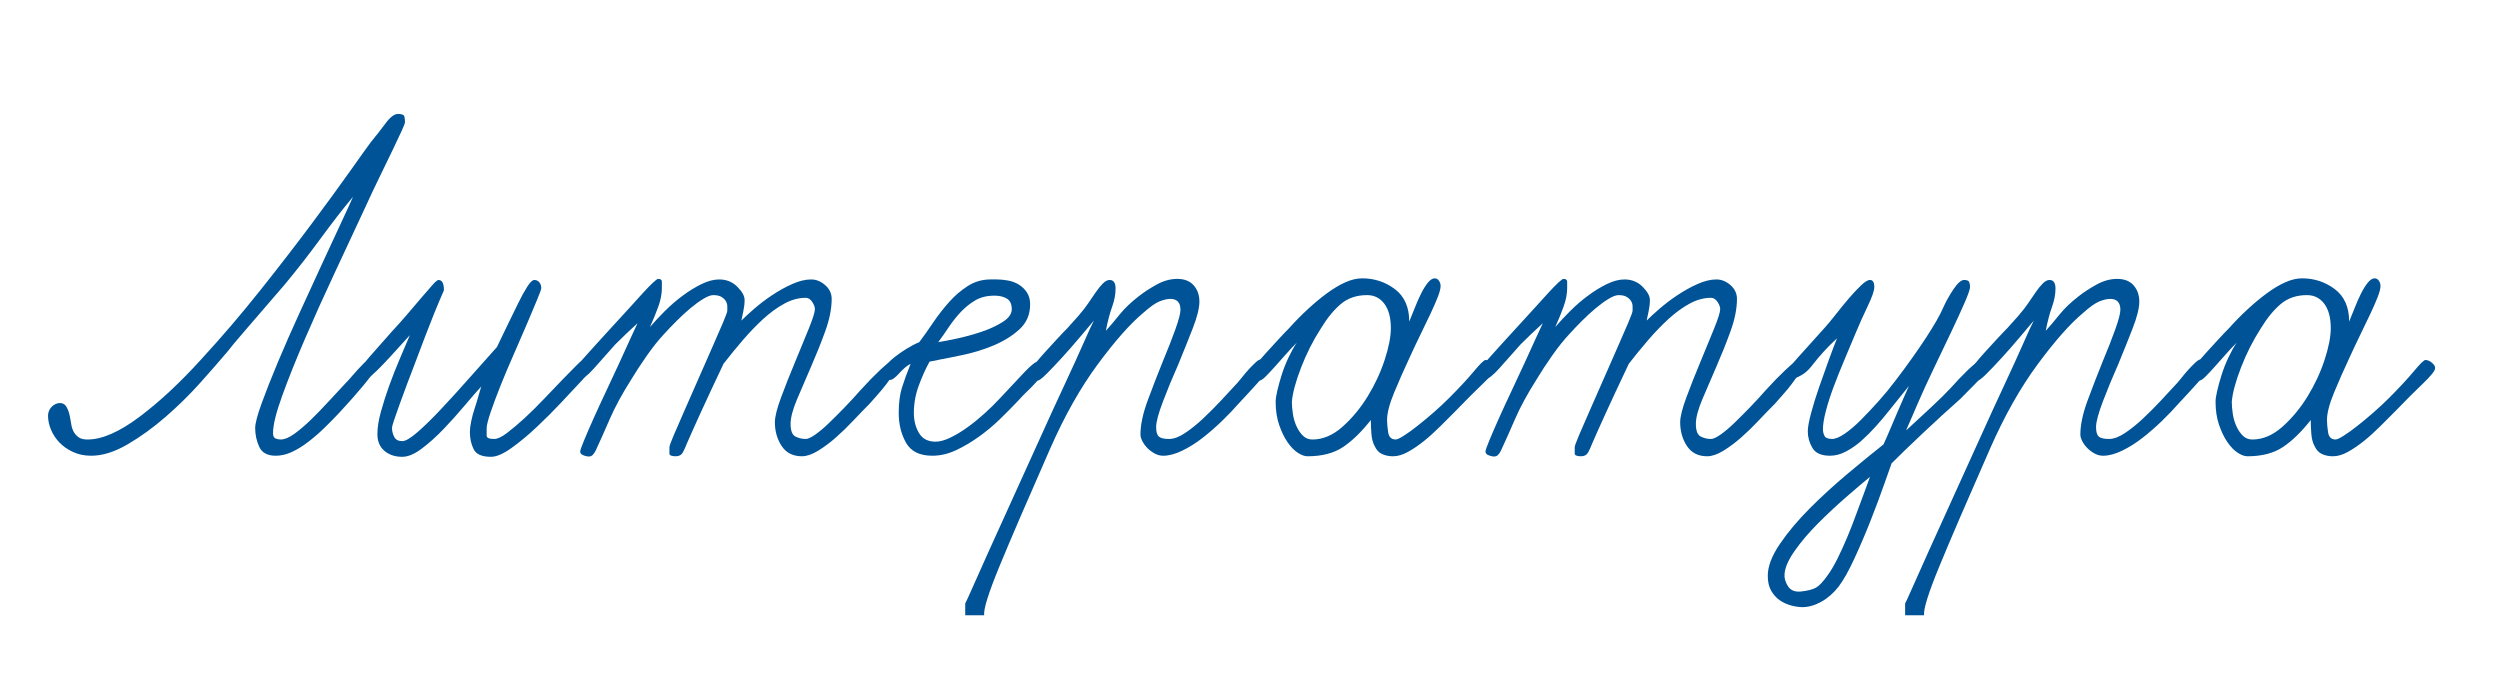
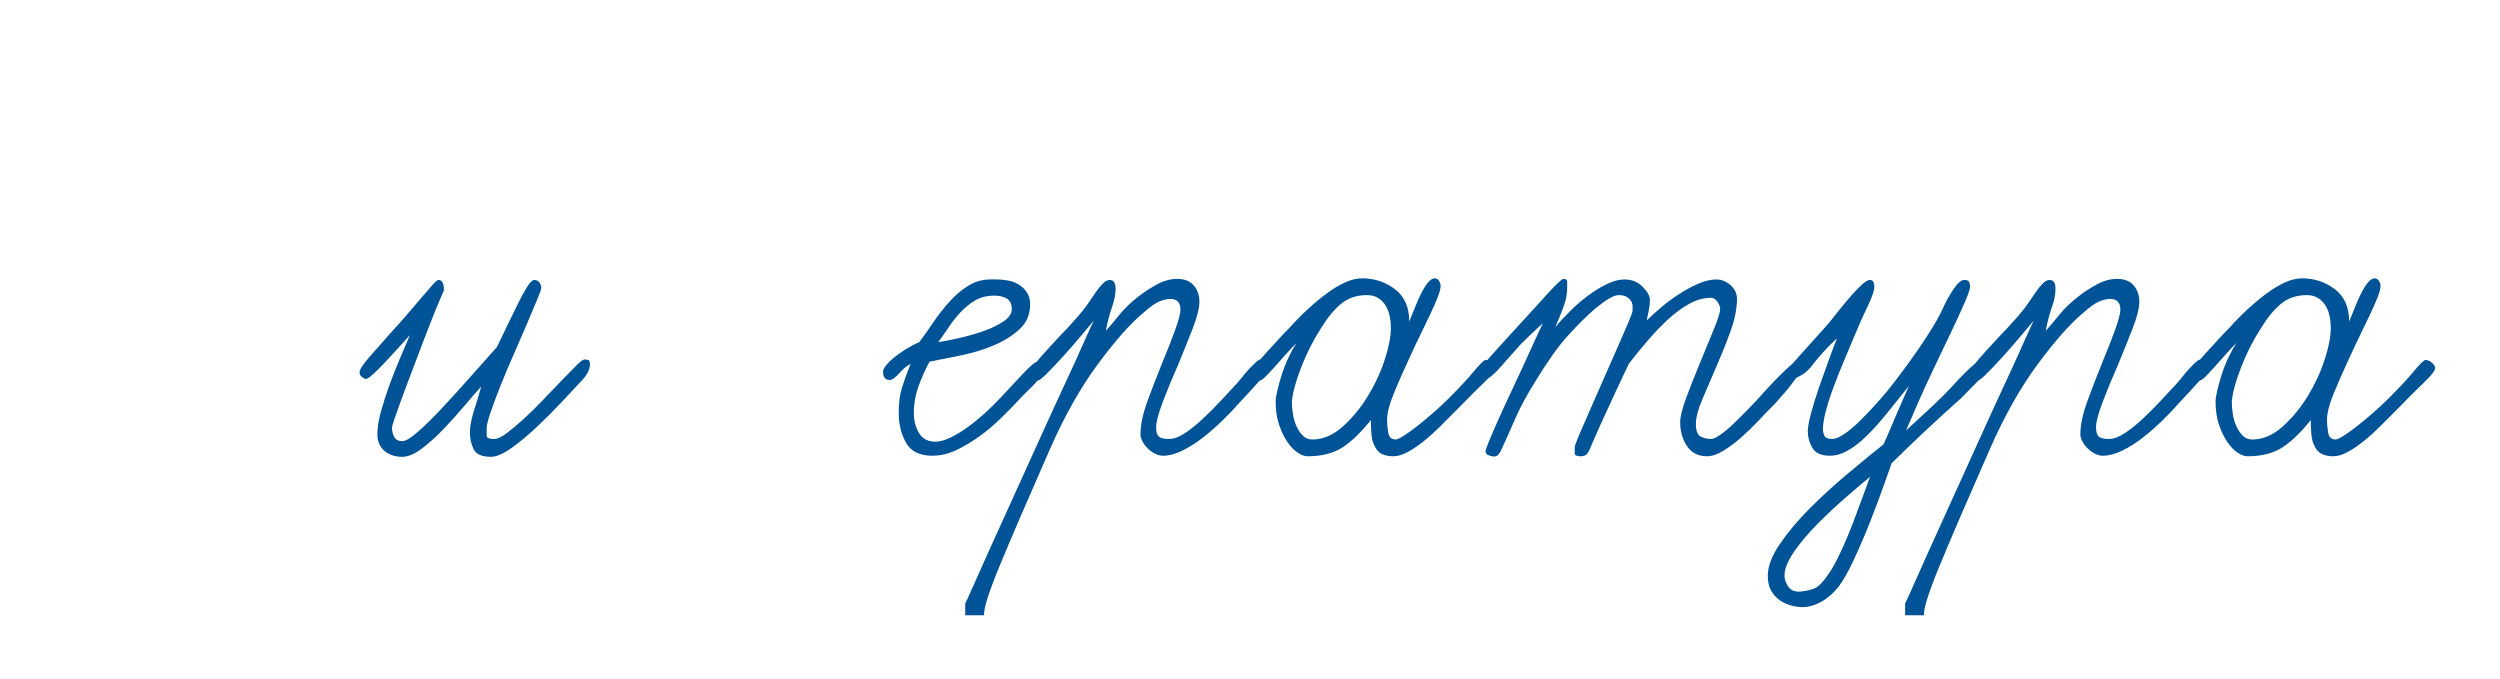
<svg xmlns="http://www.w3.org/2000/svg" id="Слой_1" x="0px" y="0px" width="626.359px" height="170.08px" viewBox="0 0 626.359 170.08" xml:space="preserve">
  <g>
-     <path fill="#005396" d="M100.653,32.747c-0.542,1.175-1.266,2.71-2.168,4.607c-0.903,1.897-1.987,4.133-3.251,6.707 c-1.267,2.574-2.575,5.352-3.93,8.333c-2.351,5.06-4.856,10.433-7.521,16.124c-2.665,5.691-5.127,11.157-7.384,16.395 c-2.26,5.24-4.156,9.982-5.691,14.227c-1.537,4.247-2.303,7.363-2.303,9.35c0,0.724,0.203,1.175,0.609,1.354 c0.406,0.183,0.834,0.271,1.287,0.271c0.993,0,2.145-0.475,3.455-1.423c1.309-0.948,2.687-2.121,4.133-3.522 c1.443-1.399,2.913-2.914,4.403-4.539c1.49-1.626,2.913-3.161,4.269-4.607c0.45-0.45,0.948-0.993,1.49-1.626 c0.542-0.631,1.061-1.219,1.558-1.762c0.496-0.541,0.949-1.016,1.355-1.422s0.745-0.61,1.017-0.61c0.45,0,0.857,0.227,1.219,0.678 c0.36,0.453,0.542,0.903,0.542,1.354c0,0.453-0.859,1.717-2.574,3.795c-1.717,2.078-3.749,4.382-6.098,6.909 c-1.266,1.355-2.553,2.666-3.861,3.93c-1.311,1.267-2.642,2.418-3.997,3.455c-1.354,1.04-2.71,1.876-4.064,2.507 c-1.355,0.633-2.71,0.948-4.065,0.948c-2.079,0-3.455-0.745-4.133-2.235c-0.677-1.49-1.016-3.049-1.016-4.675 c0-1.173,0.542-3.252,1.626-6.232c1.084-2.981,2.438-6.413,4.064-10.298c1.626-3.883,3.432-7.994,5.42-12.33 c1.986-4.336,3.883-8.468,5.691-12.398c1.806-3.929,3.408-7.384,4.81-10.365c1.399-2.981,2.371-5.103,2.913-6.368 c-2.621,3.163-5.352,6.686-8.197,10.568c-2.846,3.885-5.806,7.679-8.875,11.382c-4.518,5.24-7.905,9.169-10.162,11.788 c-2.259,2.622-3.614,4.247-4.064,4.877c-1.897,2.26-4.201,4.901-6.911,7.927c-2.71,3.027-5.623,5.895-8.739,8.604 c-3.116,2.71-6.3,5.014-9.552,6.911c-3.252,1.896-6.279,2.845-9.078,2.845c-1.717,0-3.252-0.315-4.607-0.948 c-1.355-0.631-2.483-1.423-3.387-2.371c-0.902-0.948-1.603-2.009-2.1-3.185c-0.496-1.173-0.746-2.348-0.746-3.522 c0-0.722,0.227-1.376,0.678-1.965c0.453-0.586,1.04-0.97,1.761-1.151c0.995-0.181,1.717,0.114,2.168,0.881 c0.453,0.769,0.769,1.74,0.949,2.913c0.091,0.633,0.203,1.266,0.338,1.896c0.136,0.633,0.362,1.198,0.678,1.693 c0.317,0.498,0.724,0.904,1.219,1.22c0.498,0.317,1.196,0.475,2.1,0.475c3.612,0,7.927-1.874,12.94-5.623 c5.013-3.747,10.183-8.558,15.514-14.431c5.149-5.6,10.095-11.381,14.837-17.343s9.031-11.517,12.872-16.666 c3.838-5.148,7.067-9.573,9.688-13.278c2.619-3.703,4.336-6.097,5.149-7.181c1.264-1.535,2.483-3.093,3.658-4.675 c1.173-1.579,2.212-2.371,3.116-2.371c0.993,0,1.535,0.227,1.626,0.677c0.089,0.453,0.136,0.904,0.136,1.355 C101.467,30.85,101.195,31.574,100.653,32.747z" />
    <path fill="#005396" d="M145.502,95.617c-1.266,1.354-2.892,3.095-4.878,5.217c-1.988,2.123-4.064,4.2-6.232,6.232 s-4.269,3.772-6.301,5.217c-2.032,1.445-3.727,2.168-5.081,2.168c-2.259,0-3.705-0.631-4.336-1.897 c-0.633-1.264-0.948-2.71-0.948-4.336c0-0.722,0.112-1.626,0.339-2.71c0.224-1.084,0.519-2.168,0.88-3.252 c0.36-1.083,0.678-2.121,0.949-3.116c0.271-0.992,0.495-1.762,0.677-2.303c-1.084,1.175-2.462,2.756-4.132,4.742 c-1.673,1.987-3.411,3.929-5.217,5.826c-1.809,1.896-3.638,3.546-5.487,4.945c-1.853,1.401-3.502,2.101-4.946,2.101 c-1.808,0-3.298-0.496-4.471-1.49c-1.176-0.993-1.762-2.393-1.762-4.201c0-1.626,0.292-3.499,0.881-5.623 c0.586-2.121,1.287-4.312,2.1-6.571c0.813-2.257,1.694-4.492,2.643-6.707c0.948-2.213,1.782-4.177,2.507-5.894 c-1.084,1.175-2.215,2.417-3.388,3.726c-1.175,1.311-2.282,2.507-3.319,3.591c-1.04,1.084-1.943,1.965-2.71,2.642 c-0.769,0.678-1.287,1.017-1.559,1.017c-0.271,0-0.609-0.157-1.016-0.474c-0.407-0.316-0.61-0.699-0.61-1.152 c0-0.722,0.837-2.032,2.507-3.93c1.671-1.896,3.544-4.018,5.623-6.368c1.355-1.444,2.663-2.913,3.93-4.404 c1.264-1.49,2.438-2.867,3.522-4.132c1.084-1.264,1.986-2.304,2.71-3.117c0.722-0.813,1.22-1.219,1.49-1.219 c0.902,0,1.355,0.859,1.355,2.574c-0.904,2.079-1.693,3.953-2.371,5.623c-0.678,1.673-1.423,3.569-2.236,5.691 c-0.813,2.123-1.626,4.268-2.438,6.436c-0.724,1.897-1.446,3.795-2.168,5.691c-0.724,1.896-1.354,3.613-1.896,5.148 c-0.542,1.537-0.995,2.824-1.355,3.862c-0.362,1.039-0.542,1.74-0.542,2.1c0,0.725,0.18,1.446,0.542,2.168 c0.36,0.725,1.037,1.084,2.032,1.084c0.813,0,2.077-0.745,3.794-2.235c1.715-1.49,3.658-3.388,5.826-5.691 c2.168-2.303,4.472-4.831,6.91-7.588c2.439-2.754,4.832-5.44,7.182-8.062c0.813-1.715,1.693-3.544,2.643-5.487 c0.948-1.941,1.829-3.748,2.642-5.42c0.813-1.67,1.58-3.07,2.304-4.201c0.722-1.128,1.309-1.693,1.762-1.693 c0.542,0,0.97,0.203,1.287,0.609c0.315,0.407,0.474,0.881,0.474,1.423c0,0.271-0.338,1.22-1.016,2.846 c-0.678,1.625-1.514,3.614-2.507,5.961c-0.995,2.35-2.101,4.901-3.319,7.656c-1.22,2.756-2.327,5.375-3.32,7.857 c-0.995,2.486-1.829,4.722-2.506,6.708c-0.678,1.987-1.017,3.343-1.017,4.064c0,0.725,0,1.355,0,1.897s0.631,0.813,1.896,0.813 c0.813,0,1.874-0.495,3.185-1.49c1.309-0.993,2.754-2.213,4.336-3.658c1.579-1.444,3.205-3.049,4.878-4.811 c1.67-1.762,3.205-3.363,4.606-4.811c1.399-1.443,2.596-2.662,3.591-3.658c0.993-0.992,1.67-1.49,2.032-1.49 c0.36,0,0.678,0.047,0.948,0.136c0.271,0.091,0.407,0.453,0.407,1.084C147.805,92.636,147.037,94.082,145.502,95.617z" />
-     <path fill="#005396" d="M223.884,93.652c-0.497,0.769-1.084,1.604-1.762,2.507c-0.677,0.904-1.422,1.809-2.235,2.71 c-0.813,0.903-1.49,1.672-2.032,2.304c-1.267,1.266-2.621,2.665-4.065,4.2c-1.445,1.537-2.913,2.959-4.403,4.268 c-1.49,1.311-2.98,2.418-4.472,3.32c-1.49,0.903-2.824,1.354-3.997,1.354c-2.259,0-3.952-0.857-5.081-2.574 c-1.13-1.715-1.693-3.703-1.693-5.962c0-1.355,0.519-3.432,1.559-6.233c1.037-2.799,2.188-5.711,3.455-8.738 c1.264-3.025,2.415-5.827,3.455-8.401c1.037-2.574,1.558-4.222,1.558-4.946c0-0.542-0.227-1.151-0.677-1.829 c-0.453-0.677-0.995-1.016-1.626-1.016c-1.809,0-3.614,0.498-5.42,1.491c-1.809,0.995-3.569,2.282-5.284,3.861 c-1.718,1.582-3.411,3.343-5.081,5.284c-1.673,1.944-3.275,3.908-4.811,5.894c-2.438,5.148-4.359,9.261-5.759,12.33 c-1.401,3.072-2.553,5.646-3.455,7.724c-0.271,0.724-0.588,1.423-0.948,2.1c-0.362,0.678-0.948,1.017-1.762,1.017 c-1.084,0-1.626-0.225-1.626-0.678c0-0.542,0-1.084,0-1.626c0-0.271,0.36-1.264,1.084-2.98c0.723-1.715,1.626-3.794,2.71-6.233 c1.084-2.438,2.236-5.057,3.455-7.858c1.22-2.799,2.371-5.42,3.455-7.858c1.084-2.439,1.986-4.516,2.71-6.233 c0.723-1.715,1.084-2.71,1.084-2.981s0-0.631,0-1.084c0-0.451-0.114-0.881-0.339-1.287c-0.227-0.407-0.588-0.767-1.084-1.084 c-0.497-0.315-1.198-0.474-2.1-0.474c-0.633,0-1.47,0.317-2.507,0.948c-1.039,0.633-2.123,1.423-3.252,2.371 c-1.131,0.949-2.259,1.988-3.388,3.117c-1.13,1.13-2.146,2.191-3.048,3.184c-1.446,1.537-2.913,3.367-4.404,5.488 c-1.49,2.123-2.777,4.088-3.861,5.894c-2.35,3.705-4.179,7.069-5.487,10.095c-1.311,3.027-2.327,5.308-3.049,6.843 c-0.271,0.724-0.609,1.354-1.017,1.896c-0.406,0.542-0.972,0.722-1.693,0.542c-0.453-0.089-0.836-0.225-1.151-0.406 c-0.318-0.181-0.475-0.451-0.475-0.813c0-0.271,0.315-1.173,0.948-2.71c0.631-1.534,1.423-3.364,2.371-5.487 c0.949-2.121,2.01-4.425,3.185-6.91c1.173-2.483,2.28-4.854,3.319-7.114c1.037-2.256,1.965-4.289,2.777-6.097 c0.813-1.806,1.399-3.07,1.762-3.794c-0.903,0.813-1.829,1.673-2.777,2.575c-0.948,0.904-1.876,1.808-2.777,2.71 c-2.079,2.35-3.886,4.382-5.42,6.097c-1.537,1.717-2.666,2.574-3.388,2.574c-0.451,0-0.767-0.271-0.948-0.813 c-0.181-0.541-0.271-1.037-0.271-1.49c0-0.271,0.295-0.766,0.881-1.49c0.587-0.722,1.355-1.603,2.304-2.643 c0.948-1.037,2.009-2.212,3.184-3.522c1.173-1.308,2.393-2.642,3.659-3.997c1.264-1.355,2.483-2.687,3.658-3.997 c1.173-1.308,2.257-2.506,3.252-3.59c0.992-1.084,1.829-1.941,2.507-2.575c0.677-0.631,1.104-0.948,1.287-0.948 c0.631,0,0.948,0.227,0.948,0.677c0,0.453,0,0.995,0,1.626c0,1.446-0.294,2.981-0.881,4.607c-0.589,1.626-1.287,3.343-2.101,5.149 c1.084-1.264,2.325-2.596,3.727-3.997c1.399-1.399,2.89-2.687,4.472-3.862c1.579-1.173,3.16-2.145,4.742-2.913 c1.579-0.767,3.049-1.152,4.403-1.152c1.806,0,3.319,0.61,4.539,1.829c1.22,1.22,1.829,2.327,1.829,3.32 c0,0.904-0.114,1.876-0.339,2.913c-0.227,1.04-0.385,1.785-0.474,2.236c0.813-0.813,1.896-1.806,3.252-2.981 c1.354-1.173,2.845-2.303,4.471-3.387s3.297-2.009,5.014-2.778c1.715-0.767,3.296-1.152,4.742-1.152 c1.264,0,2.439,0.474,3.523,1.423c1.084,0.948,1.625,2.1,1.625,3.455c0,2.439-0.541,5.149-1.625,8.13s-2.26,5.917-3.523,8.807 c-1.266,2.893-2.438,5.623-3.522,8.197s-1.626,4.63-1.626,6.165c0,1.717,0.406,2.777,1.219,3.185 c0.813,0.406,1.671,0.609,2.575,0.609c0.542,0,1.331-0.359,2.371-1.084c1.037-0.722,2.168-1.67,3.387-2.846 c1.22-1.173,2.528-2.483,3.93-3.929c1.399-1.444,2.731-2.89,3.997-4.336c1.806-1.985,3.432-3.659,4.878-5.014 c1.444-1.354,2.304-2.032,2.574-2.032c0.542,0,0.948,0.023,1.22,0.068c0.271,0.046,0.406,0.474,0.406,1.287 C224.629,92.365,224.379,92.886,223.884,93.652z" />
    <path fill="#005396" d="M261.347,93.652c-0.453,0.589-1.016,1.267-1.693,2.032c-0.678,0.769-1.423,1.537-2.235,2.304 c-0.813,0.769-1.537,1.514-2.168,2.235c-1.446,1.537-3.005,3.116-4.675,4.742c-1.673,1.626-3.455,3.117-5.353,4.472 c-1.896,1.355-3.816,2.485-5.758,3.388c-1.944,0.903-3.908,1.354-5.895,1.354c-3.163,0-5.352-1.084-6.571-3.252 s-1.829-4.651-1.829-7.452c0-2.527,0.271-4.65,0.813-6.368c0.542-1.715,1.264-3.702,2.168-5.962 c-0.542,0.271-1.063,0.633-1.558,1.084c-0.498,0.453-0.949,0.904-1.355,1.355c-0.406,0.453-0.813,0.836-1.22,1.151 c-0.406,0.317-0.791,0.474-1.151,0.474c-1.084,0-1.626-0.721-1.626-2.168c0-0.359,0.271-0.88,0.813-1.558 c0.542-0.677,1.24-1.354,2.1-2.032c0.857-0.678,1.829-1.355,2.913-2.033c1.084-0.677,2.168-1.24,3.252-1.693 c1.084-1.443,2.235-3.069,3.455-4.877c1.22-1.806,2.552-3.523,3.997-5.149c1.444-1.626,3.025-2.981,4.742-4.065 c1.715-1.084,3.612-1.626,5.691-1.626h1.49c0.902,0,1.851,0.091,2.846,0.271c0.992,0.182,1.896,0.521,2.71,1.016 c0.813,0.498,1.49,1.152,2.032,1.965s0.813,1.808,0.813,2.981c0,2.53-0.881,4.607-2.642,6.233c-1.762,1.626-3.93,2.981-6.504,4.065 s-5.331,1.92-8.266,2.507c-2.937,0.588-5.534,1.107-7.791,1.558c-0.995,1.808-1.896,3.817-2.71,6.03 c-0.813,2.214-1.219,4.494-1.219,6.842c0,1.897,0.428,3.569,1.287,5.014c0.857,1.446,2.235,2.168,4.133,2.168 c1.083,0,2.324-0.339,3.726-1.017c1.399-0.678,2.822-1.535,4.269-2.574c1.443-1.037,2.866-2.189,4.268-3.455 c1.399-1.264,2.687-2.528,3.861-3.794c2.349-2.527,4.381-4.695,6.098-6.504c1.715-1.806,2.846-2.71,3.388-2.71 c0.451,0,0.901,0.067,1.354,0.204c0.451,0.135,0.678,0.564,0.678,1.287C262.025,92.548,261.799,93.065,261.347,93.652z M252.269,74.818c-0.813-0.495-1.853-0.745-3.116-0.745c-1.896,0-3.522,0.407-4.878,1.22c-1.354,0.813-2.574,1.808-3.658,2.98 c-1.084,1.175-2.079,2.439-2.981,3.794c-0.903,1.355-1.761,2.575-2.574,3.658c1.173-0.18,2.799-0.495,4.878-0.948 c2.077-0.451,4.109-1.016,6.098-1.694c1.985-0.677,3.726-1.49,5.217-2.438c1.49-0.949,2.235-2.009,2.235-3.185 C253.489,76.197,253.083,75.316,252.269,74.818z" />
    <path fill="#005396" d="M315.07,95.956c-1.582,1.762-3.14,3.455-4.675,5.081c-1.175,1.354-2.554,2.801-4.133,4.336 c-1.581,1.537-3.207,2.959-4.878,4.268c-1.672,1.311-3.387,2.395-5.148,3.252c-1.762,0.859-3.366,1.287-4.811,1.287 c-0.724,0-1.422-0.18-2.1-0.542c-0.678-0.359-1.287-0.813-1.829-1.354s-0.972-1.129-1.287-1.762 c-0.318-0.631-0.475-1.173-0.475-1.626c0-2.438,0.609-5.306,1.829-8.604c1.22-3.297,2.507-6.616,3.861-9.959 c1.173-2.799,2.189-5.397,3.049-7.791c0.857-2.393,1.287-4.042,1.287-4.946c0-1.806-0.859-2.71-2.574-2.71 c-0.724,0-1.604,0.203-2.642,0.61c-1.04,0.406-2.418,1.378-4.133,2.913c-3.252,2.71-7.046,7.001-11.382,12.872 c-4.336,5.873-8.312,12.919-11.924,21.138c-5.69,12.916-9.912,22.716-12.669,29.402c-2.754,6.684-4.041,10.793-3.861,12.33h-4.742 v-2.981c0.091-0.091,0.656-1.311,1.693-3.658c1.04-2.35,2.463-5.534,4.269-9.553c1.808-4.02,3.794-8.4,5.962-13.143 s4.382-9.62,6.639-14.634c2.257-5.013,4.357-9.597,6.301-13.752c1.941-4.154,3.567-7.724,4.878-10.705 c1.309-2.98,2.145-4.787,2.507-5.419c-0.995,1.175-2.215,2.621-3.658,4.336c-1.446,1.716-2.893,3.367-4.336,4.945 c-1.446,1.582-2.733,2.938-3.862,4.065c-1.13,1.13-1.875,1.694-2.235,1.694c-1.084,0-1.626-0.902-1.626-2.711 c0-0.18,0.339-0.698,1.017-1.558c0.677-0.857,1.49-1.806,2.438-2.846c0.948-1.037,1.941-2.121,2.981-3.252 c1.037-1.128,1.918-2.053,2.642-2.777c1.535-1.715,2.507-2.799,2.913-3.252c0.406-0.451,0.587-0.631,0.542-0.542 c-0.047,0.091-0.182,0.25-0.406,0.474c-0.227,0.227-0.203,0.159,0.067-0.203c0.723-0.813,1.423-1.715,2.101-2.71 c0.678-0.993,1.309-1.918,1.896-2.778c0.587-0.857,1.173-1.579,1.762-2.168c0.587-0.586,1.151-0.88,1.693-0.88 c0.993,0,1.491,0.724,1.491,2.168c0,1.446-0.295,2.981-0.881,4.606c-0.589,1.626-1.107,3.614-1.559,5.962 c0.993-1.084,2.121-2.416,3.388-3.997c1.264-1.579,2.89-3.138,4.878-4.674c1.264-0.993,2.754-1.965,4.471-2.914 c1.715-0.948,3.433-1.422,5.149-1.422c1.806,0,3.184,0.542,4.133,1.626c0.948,1.084,1.422,2.439,1.422,4.065 c0,1.625-0.564,3.885-1.693,6.774c-1.131,2.892-2.326,5.874-3.591,8.943c-1.445,3.252-2.732,6.368-3.861,9.35 c-1.131,2.98-1.693,5.104-1.693,6.368c0,1.175,0.224,1.964,0.677,2.371c0.451,0.406,1.309,0.609,2.575,0.609 c1.173,0,2.506-0.495,3.997-1.49c1.49-0.993,2.98-2.189,4.471-3.591c1.491-1.399,2.935-2.846,4.336-4.336 c1.399-1.49,2.552-2.731,3.455-3.726c0.631-0.631,1.265-1.355,1.897-2.168c0.631-0.813,1.264-1.559,1.896-2.236 c0.631-0.678,1.196-1.24,1.694-1.693c0.495-0.451,0.88-0.678,1.151-0.678c0.451,0,0.901,0.203,1.354,0.609 c0.451,0.407,0.631,0.928,0.542,1.559C317.53,92.954,316.649,94.194,315.07,95.956z" />
    <path fill="#005396" d="M371.636,96.023c-1.987,1.897-4.291,4.2-6.91,6.91c-1.266,1.267-2.574,2.574-3.929,3.93 c-1.355,1.354-2.71,2.574-4.065,3.658c-1.354,1.084-2.688,1.988-3.997,2.71c-1.311,0.724-2.553,1.084-3.726,1.084 c-0.995,0-1.897-0.18-2.71-0.542c-0.813-0.36-1.446-1.037-1.897-2.032c-0.453-0.813-0.724-1.874-0.813-3.185 c-0.092-1.309-0.136-2.415-0.136-3.319c-2.35,2.98-4.675,5.24-6.979,6.774c-2.303,1.537-5.263,2.304-8.874,2.304 c-0.725,0-1.537-0.292-2.439-0.881c-0.904-0.586-1.762-1.467-2.574-2.642c-0.813-1.173-1.514-2.619-2.101-4.336 c-0.588-1.715-0.881-3.659-0.881-5.826c0-0.632,0.136-1.535,0.407-2.71c0.271-1.174,0.631-2.484,1.084-3.93 c0.45-1.443,1.016-2.891,1.693-4.336c0.678-1.443,1.376-2.71,2.101-3.794c-0.995,0.995-1.965,2.032-2.914,3.116 c-0.948,1.084-1.852,2.101-2.709,3.049c-0.86,0.949-1.605,1.74-2.236,2.371c-0.633,0.633-1.13,0.949-1.49,0.949 c-1.084,0-1.626-0.902-1.626-2.711c0-0.18,0.339-0.698,1.017-1.558c0.677-0.857,1.49-1.806,2.438-2.846 c0.948-1.037,1.941-2.121,2.981-3.252c1.037-1.128,1.918-2.053,2.642-2.777c1.535-1.715,3.116-3.32,4.742-4.81 c1.626-1.491,3.205-2.799,4.742-3.93c1.535-1.128,3.049-2.032,4.539-2.71c1.491-0.677,2.914-1.016,4.269-1.016 c3.069,0,5.803,0.904,8.197,2.71c2.393,1.808,3.591,4.518,3.591,8.13c0.451-1.084,0.925-2.257,1.423-3.523 c0.495-1.264,1.016-2.439,1.558-3.523s1.105-1.986,1.694-2.71c0.586-0.722,1.151-1.084,1.693-1.084c0.451,0,0.813,0.204,1.084,0.61 c0.271,0.406,0.406,0.836,0.406,1.287c0,0.633-0.227,1.537-0.677,2.71c-0.453,1.175-1.063,2.574-1.829,4.2 c-0.769,1.626-1.626,3.411-2.575,5.352c-0.948,1.944-1.875,3.908-2.777,5.894c-1.354,2.893-2.621,5.76-3.794,8.604 c-1.175,2.846-1.762,5.128-1.762,6.843c0,0.813,0.089,1.829,0.271,3.049c0.18,1.219,0.813,1.829,1.896,1.829 c0.36,0,1.038-0.315,2.033-0.948c0.992-0.631,2.121-1.444,3.387-2.439c1.264-0.993,2.596-2.1,3.997-3.319 c1.399-1.22,2.687-2.416,3.862-3.591c2.618-2.619,4.719-4.878,6.3-6.775c1.58-1.896,2.552-2.845,2.913-2.845 c0.542,0,1.084,0.227,1.626,0.677c0.542,0.453,0.813,0.904,0.813,1.355C374.618,92.862,373.623,94.126,371.636,96.023z M346.842,76.106c-1.084-1.444-2.53-2.168-4.336-2.168c-2.621,0-4.811,0.745-6.572,2.235c-1.761,1.491-3.41,3.502-4.945,6.03 c-1.987,3.072-3.658,6.368-5.013,9.892c-1.355,3.522-2.124,6.367-2.304,8.536c0,0.994,0.089,2.056,0.271,3.184 c0.181,1.131,0.496,2.168,0.949,3.116c0.45,0.949,0.992,1.717,1.626,2.304c0.631,0.589,1.399,0.881,2.303,0.881 c2.619,0,5.126-1.061,7.521-3.185c2.392-2.121,4.492-4.651,6.3-7.588c1.807-2.934,3.229-5.982,4.269-9.146 c1.037-3.161,1.559-5.826,1.559-7.994C348.468,79.584,347.926,77.552,346.842,76.106z" />
    <path fill="#005396" d="M450.699,93.652c-0.497,0.769-1.084,1.604-1.762,2.507c-0.677,0.904-1.423,1.809-2.235,2.71 c-0.813,0.903-1.49,1.672-2.032,2.304c-1.267,1.266-2.621,2.665-4.065,4.2c-1.445,1.537-2.913,2.959-4.403,4.268 c-1.49,1.311-2.98,2.418-4.472,3.32c-1.49,0.903-2.824,1.354-3.997,1.354c-2.259,0-3.952-0.857-5.081-2.574 c-1.13-1.715-1.693-3.703-1.693-5.962c0-1.355,0.519-3.432,1.559-6.233c1.037-2.799,2.188-5.711,3.455-8.738 c1.264-3.025,2.415-5.827,3.455-8.401c1.037-2.574,1.558-4.222,1.558-4.946c0-0.542-0.227-1.151-0.677-1.829 c-0.453-0.677-0.995-1.016-1.626-1.016c-1.809,0-3.614,0.498-5.42,1.491c-1.809,0.995-3.569,2.282-5.284,3.861 c-1.718,1.582-3.411,3.343-5.081,5.284c-1.673,1.944-3.275,3.908-4.811,5.894c-2.438,5.148-4.359,9.261-5.759,12.33 c-1.401,3.072-2.553,5.646-3.455,7.724c-0.271,0.724-0.588,1.423-0.948,2.1c-0.362,0.678-0.948,1.017-1.762,1.017 c-1.084,0-1.626-0.225-1.626-0.678c0-0.542,0-1.084,0-1.626c0-0.271,0.36-1.264,1.084-2.98c0.723-1.715,1.626-3.794,2.71-6.233 c1.084-2.438,2.236-5.057,3.455-7.858c1.22-2.799,2.371-5.42,3.455-7.858c1.084-2.439,1.986-4.516,2.71-6.233 c0.723-1.715,1.084-2.71,1.084-2.981s0-0.631,0-1.084c0-0.451-0.114-0.881-0.339-1.287c-0.227-0.407-0.588-0.767-1.084-1.084 c-0.497-0.315-1.198-0.474-2.1-0.474c-0.633,0-1.47,0.317-2.507,0.948c-1.039,0.633-2.123,1.423-3.252,2.371 c-1.131,0.949-2.259,1.988-3.388,3.117c-1.13,1.13-2.146,2.191-3.048,3.184c-1.446,1.537-2.913,3.367-4.404,5.488 c-1.49,2.123-2.777,4.088-3.861,5.894c-2.35,3.705-4.179,7.069-5.487,10.095c-1.311,3.027-2.327,5.308-3.049,6.843 c-0.271,0.724-0.609,1.354-1.017,1.896c-0.406,0.542-0.972,0.722-1.693,0.542c-0.453-0.089-0.836-0.225-1.151-0.406 c-0.318-0.181-0.475-0.451-0.475-0.813c0-0.271,0.315-1.173,0.948-2.71c0.631-1.534,1.423-3.364,2.371-5.487 c0.949-2.121,2.01-4.425,3.185-6.91c1.173-2.483,2.28-4.854,3.319-7.114c1.037-2.256,1.965-4.289,2.777-6.097 c0.813-1.806,1.399-3.07,1.762-3.794c-0.903,0.813-1.829,1.673-2.777,2.575c-0.948,0.904-1.876,1.808-2.777,2.71 c-2.079,2.35-3.886,4.382-5.42,6.097c-1.537,1.717-2.666,2.574-3.388,2.574c-0.451,0-0.767-0.271-0.948-0.813 c-0.181-0.541-0.271-1.037-0.271-1.49c0-0.271,0.295-0.766,0.881-1.49c0.587-0.722,1.355-1.603,2.304-2.643 c0.948-1.037,2.009-2.212,3.184-3.522c1.173-1.308,2.393-2.642,3.659-3.997c1.264-1.355,2.483-2.687,3.658-3.997 c1.173-1.308,2.257-2.506,3.252-3.59c0.992-1.084,1.829-1.941,2.507-2.575c0.677-0.631,1.104-0.948,1.287-0.948 c0.631,0,0.948,0.227,0.948,0.677c0,0.453,0,0.995,0,1.626c0,1.446-0.295,2.981-0.881,4.607c-0.589,1.626-1.287,3.343-2.101,5.149 c1.084-1.264,2.325-2.596,3.727-3.997c1.399-1.399,2.89-2.687,4.472-3.862c1.579-1.173,3.16-2.145,4.742-2.913 c1.579-0.767,3.049-1.152,4.403-1.152c1.806,0,3.319,0.61,4.539,1.829c1.22,1.22,1.829,2.327,1.829,3.32 c0,0.904-0.114,1.876-0.339,2.913c-0.227,1.04-0.385,1.785-0.474,2.236c0.813-0.813,1.896-1.806,3.252-2.981 c1.354-1.173,2.845-2.303,4.471-3.387s3.297-2.009,5.014-2.778c1.715-0.767,3.296-1.152,4.742-1.152 c1.264,0,2.439,0.474,3.523,1.423c1.084,0.948,1.625,2.1,1.625,3.455c0,2.439-0.541,5.149-1.625,8.13s-2.26,5.917-3.523,8.807 c-1.266,2.893-2.438,5.623-3.522,8.197s-1.626,4.63-1.626,6.165c0,1.717,0.406,2.777,1.219,3.185 c0.813,0.406,1.671,0.609,2.575,0.609c0.542,0,1.331-0.359,2.371-1.084c1.037-0.722,2.168-1.67,3.387-2.846 c1.22-1.173,2.528-2.483,3.93-3.929c1.399-1.444,2.731-2.89,3.997-4.336c1.806-1.985,3.432-3.659,4.878-5.014 c1.444-1.354,2.304-2.032,2.574-2.032c0.542,0,0.948,0.023,1.22,0.068c0.271,0.046,0.406,0.474,0.406,1.287 C451.444,92.365,451.194,92.886,450.699,93.652z" />
    <path fill="#005396" d="M495.275,95.753c-1.401,1.445-2.732,2.801-3.997,4.064c-1.536,1.355-3.14,2.801-4.81,4.336 c-1.673,1.537-3.275,3.027-4.811,4.472c-1.537,1.445-2.98,2.824-4.336,4.132c-1.354,1.311-2.485,2.416-3.387,3.32 c-0.271,0.722-0.881,2.438-1.829,5.148c-0.949,2.71-2.079,5.735-3.388,9.078c-1.311,3.341-2.688,6.571-4.133,9.688 c-1.445,3.116-2.756,5.44-3.929,6.978c-1.267,1.626-2.71,2.89-4.336,3.794c-1.626,0.902-3.208,1.354-4.743,1.354 c-0.813,0-1.74-0.135-2.777-0.406c-1.037-0.271-1.985-0.7-2.846-1.287c-0.857-0.589-1.579-1.378-2.168-2.371 c-0.586-0.995-0.88-2.259-0.88-3.794c0-2.35,1.016-5.013,3.048-7.994c2.033-2.98,4.539-5.962,7.521-8.942 c2.98-2.981,6.142-5.873,9.484-8.672c3.341-2.801,6.322-5.238,8.943-7.316c0.542-1.173,1.104-2.461,1.693-3.862 c0.586-1.399,1.173-2.777,1.762-4.133c0.586-1.354,1.128-2.595,1.626-3.726c0.495-1.129,0.925-2.1,1.287-2.913l-5.014,6.232 c-0.995,1.267-2.079,2.554-3.252,3.862c-1.175,1.31-2.371,2.506-3.591,3.59c-1.219,1.084-2.507,1.988-3.861,2.71 c-1.354,0.725-2.71,1.084-4.064,1.084c-2.168,0-3.638-0.654-4.404-1.965c-0.769-1.308-1.151-2.687-1.151-4.132 c0-0.993,0.271-2.507,0.813-4.539c0.542-2.033,1.22-4.223,2.033-6.572c0.813-2.348,1.626-4.627,2.438-6.842 c0.813-2.213,1.49-3.998,2.032-5.353c-0.091,0.091-0.453,0.43-1.084,1.017c-0.633,0.588-1.401,1.378-2.303,2.371 c-0.904,0.994-1.673,1.896-2.304,2.709c-0.995,1.355-1.92,2.305-2.777,2.846c-0.86,0.543-1.605,0.904-2.236,1.084 c-0.359,0.092-0.698-0.135-1.016-0.678c-0.315-0.541-0.475-1.084-0.475-1.625c0-0.18,0.859-1.22,2.574-3.117 c1.715-1.896,3.747-4.153,6.098-6.774c0.993-1.084,2.054-2.348,3.184-3.794c1.129-1.444,2.236-2.799,3.32-4.064 c1.084-1.264,2.1-2.348,3.049-3.252c0.948-0.902,1.693-1.355,2.235-1.355c0.722,0,1.084,0.588,1.084,1.761 c0,0.904-0.542,2.485-1.626,4.742c-1.084,2.259-2.079,4.472-2.981,6.64c-0.903,2.168-1.852,4.427-2.845,6.774 c-0.995,2.35-1.897,4.607-2.71,6.775c-0.813,2.168-1.47,4.2-1.965,6.097c-0.497,1.897-0.745,3.435-0.745,4.607 c0,0.633,0.136,1.198,0.406,1.693c0.271,0.497,0.902,0.745,1.897,0.745c0.813,0,1.85-0.428,3.116-1.287 c1.264-0.857,2.618-2.009,4.064-3.455c1.444-1.444,2.935-3.025,4.472-4.742c1.535-1.715,2.98-3.477,4.336-5.285 c2.89-3.793,5.396-7.316,7.52-10.568c2.121-3.252,3.544-5.735,4.269-7.453c0.722-1.625,1.603-3.205,2.642-4.742 c1.038-1.535,1.918-2.303,2.643-2.303c0.722,0,1.151,0.182,1.287,0.542c0.136,0.362,0.203,0.769,0.203,1.219 c0,0.542-0.453,1.853-1.354,3.93c-0.904,2.079-2.033,4.539-3.388,7.384c-1.355,2.845-2.801,5.874-4.336,9.079 c-1.537,3.207-2.892,6.164-4.064,8.875c-0.362,0.813-0.769,1.761-1.22,2.845c-0.453,1.084-0.836,1.965-1.151,2.643 c-0.318,0.678-0.475,1.063-0.475,1.151c2.257-2.077,4.357-4.019,6.301-5.826c1.941-1.806,3.544-3.387,4.81-4.742 c1.444-1.626,2.846-3.094,4.2-4.404c1.355-1.308,2.168-1.965,2.439-1.965c0.451,0,0.901,0.137,1.354,0.407 c0.451,0.271,0.678,0.677,0.678,1.22C497.376,93.225,496.675,94.309,495.275,95.753z M462.621,124.478 c-2.395,2.077-4.742,4.269-7.045,6.571c-2.304,2.304-4.269,4.607-5.895,6.91c-1.626,2.304-2.483,4.269-2.574,5.895 c-0.089,0.993,0.203,2.009,0.881,3.049c0.677,1.037,1.782,1.467,3.319,1.287c1.626-0.183,2.846-0.498,3.658-0.948 c0.813-0.453,1.762-1.446,2.846-2.981c0.813-1.084,1.646-2.485,2.507-4.2c0.857-1.717,1.693-3.546,2.506-5.487 c0.813-1.943,1.604-3.977,2.372-6.098c0.766-2.123,1.511-4.133,2.235-6.029l1.084-2.981 C466.978,120.729,465.013,122.398,462.621,124.478z" />
    <path fill="#005396" d="M550.557,95.956c-1.582,1.762-3.14,3.455-4.675,5.081c-1.175,1.354-2.554,2.801-4.133,4.336 c-1.581,1.537-3.207,2.959-4.878,4.268c-1.672,1.311-3.387,2.395-5.148,3.252c-1.762,0.859-3.366,1.287-4.811,1.287 c-0.724,0-1.422-0.18-2.1-0.542c-0.678-0.359-1.287-0.813-1.829-1.354s-0.972-1.129-1.287-1.762 c-0.318-0.631-0.475-1.173-0.475-1.626c0-2.438,0.609-5.306,1.829-8.604c1.22-3.297,2.507-6.616,3.861-9.959 c1.173-2.799,2.189-5.397,3.049-7.791c0.857-2.393,1.287-4.042,1.287-4.946c0-1.806-0.859-2.71-2.574-2.71 c-0.724,0-1.604,0.203-2.642,0.61c-1.04,0.406-2.418,1.378-4.133,2.913c-3.252,2.71-7.046,7.001-11.382,12.872 c-4.336,5.873-8.312,12.919-11.924,21.138c-5.69,12.916-9.912,22.716-12.669,29.402c-2.754,6.684-4.041,10.793-3.861,12.33h-4.742 v-2.981c0.091-0.091,0.656-1.311,1.693-3.658c1.04-2.35,2.463-5.534,4.269-9.553c1.808-4.02,3.794-8.4,5.962-13.143 s4.382-9.62,6.639-14.634c2.257-5.013,4.357-9.597,6.301-13.752c1.941-4.154,3.567-7.724,4.878-10.705 c1.309-2.98,2.145-4.787,2.507-5.419c-0.995,1.175-2.215,2.621-3.658,4.336c-1.446,1.716-2.893,3.367-4.336,4.945 c-1.446,1.582-2.733,2.938-3.862,4.065c-1.13,1.13-1.875,1.694-2.235,1.694c-1.084,0-1.626-0.902-1.626-2.711 c0-0.18,0.339-0.698,1.017-1.558c0.677-0.857,1.49-1.806,2.438-2.846c0.948-1.037,1.941-2.121,2.981-3.252 c1.037-1.128,1.918-2.053,2.642-2.777c1.535-1.715,2.507-2.799,2.913-3.252c0.406-0.451,0.587-0.631,0.542-0.542 c-0.047,0.091-0.182,0.25-0.406,0.474c-0.227,0.227-0.203,0.159,0.067-0.203c0.723-0.813,1.423-1.715,2.101-2.71 c0.678-0.993,1.309-1.918,1.896-2.778c0.587-0.857,1.173-1.579,1.762-2.168c0.587-0.586,1.151-0.88,1.693-0.88 c0.993,0,1.491,0.724,1.491,2.168c0,1.446-0.295,2.981-0.881,4.606c-0.589,1.626-1.107,3.614-1.559,5.962 c0.993-1.084,2.121-2.416,3.388-3.997c1.264-1.579,2.89-3.138,4.878-4.674c1.264-0.993,2.754-1.965,4.471-2.914 c1.715-0.948,3.433-1.422,5.149-1.422c1.806,0,3.184,0.542,4.133,1.626c0.948,1.084,1.422,2.439,1.422,4.065 c0,1.625-0.564,3.885-1.693,6.774c-1.131,2.892-2.326,5.874-3.591,8.943c-1.445,3.252-2.732,6.368-3.861,9.35 c-1.131,2.98-1.693,5.104-1.693,6.368c0,1.175,0.224,1.964,0.677,2.371c0.451,0.406,1.309,0.609,2.575,0.609 c1.173,0,2.506-0.495,3.997-1.49c1.49-0.993,2.98-2.189,4.471-3.591c1.491-1.399,2.935-2.846,4.336-4.336 c1.399-1.49,2.552-2.731,3.455-3.726c0.631-0.631,1.265-1.355,1.897-2.168c0.631-0.813,1.264-1.559,1.896-2.236 c0.631-0.678,1.196-1.24,1.694-1.693c0.495-0.451,0.88-0.678,1.151-0.678c0.451,0,0.901,0.203,1.354,0.609 c0.451,0.407,0.631,0.928,0.542,1.559C553.017,92.954,552.136,94.194,550.557,95.956z" />
    <path fill="#005396" d="M607.125,96.023c-1.987,1.897-4.291,4.2-6.91,6.91c-1.266,1.267-2.574,2.574-3.929,3.93 c-1.355,1.354-2.71,2.574-4.065,3.658c-1.354,1.084-2.688,1.988-3.997,2.71c-1.311,0.724-2.553,1.084-3.726,1.084 c-0.995,0-1.897-0.18-2.71-0.542c-0.813-0.36-1.446-1.037-1.897-2.032c-0.453-0.813-0.724-1.874-0.813-3.185 c-0.092-1.309-0.136-2.415-0.136-3.319c-2.35,2.98-4.675,5.24-6.979,6.774c-2.303,1.537-5.263,2.304-8.874,2.304 c-0.725,0-1.537-0.292-2.439-0.881c-0.904-0.586-1.762-1.467-2.574-2.642c-0.813-1.173-1.514-2.619-2.101-4.336 c-0.588-1.715-0.881-3.659-0.881-5.826c0-0.632,0.136-1.535,0.407-2.71c0.271-1.174,0.631-2.484,1.084-3.93 c0.45-1.443,1.016-2.891,1.693-4.336c0.678-1.443,1.376-2.71,2.101-3.794c-0.995,0.995-1.965,2.032-2.914,3.116 c-0.948,1.084-1.852,2.101-2.709,3.049c-0.86,0.949-1.605,1.74-2.236,2.371c-0.633,0.633-1.13,0.949-1.49,0.949 c-1.084,0-1.626-0.902-1.626-2.711c0-0.18,0.339-0.698,1.017-1.558c0.677-0.857,1.49-1.806,2.438-2.846 c0.948-1.037,1.941-2.121,2.981-3.252c1.037-1.128,1.918-2.053,2.642-2.777c1.535-1.715,3.116-3.32,4.742-4.81 c1.626-1.491,3.205-2.799,4.742-3.93c1.535-1.128,3.049-2.032,4.539-2.71c1.491-0.677,2.914-1.016,4.269-1.016 c3.069,0,5.803,0.904,8.197,2.71c2.393,1.808,3.591,4.518,3.591,8.13c0.451-1.084,0.925-2.257,1.423-3.523 c0.495-1.264,1.016-2.439,1.558-3.523s1.105-1.986,1.694-2.71c0.586-0.722,1.151-1.084,1.693-1.084c0.451,0,0.813,0.204,1.084,0.61 c0.271,0.406,0.406,0.836,0.406,1.287c0,0.633-0.227,1.537-0.677,2.71c-0.453,1.175-1.063,2.574-1.829,4.2 c-0.769,1.626-1.626,3.411-2.575,5.352c-0.948,1.944-1.875,3.908-2.777,5.894c-1.354,2.893-2.621,5.76-3.794,8.604 c-1.175,2.846-1.762,5.128-1.762,6.843c0,0.813,0.089,1.829,0.271,3.049c0.18,1.219,0.813,1.829,1.896,1.829 c0.36,0,1.038-0.315,2.033-0.948c0.992-0.631,2.121-1.444,3.387-2.439c1.264-0.993,2.596-2.1,3.997-3.319 c1.399-1.22,2.687-2.416,3.862-3.591c2.618-2.619,4.719-4.878,6.3-6.775c1.58-1.896,2.552-2.845,2.913-2.845 c0.542,0,1.084,0.227,1.626,0.677c0.542,0.453,0.813,0.904,0.813,1.355C610.106,92.862,609.111,94.126,607.125,96.023z M582.33,76.106c-1.084-1.444-2.53-2.168-4.336-2.168c-2.621,0-4.811,0.745-6.572,2.235c-1.761,1.491-3.41,3.502-4.945,6.03 c-1.987,3.072-3.658,6.368-5.013,9.892c-1.355,3.522-2.124,6.367-2.304,8.536c0,0.994,0.089,2.056,0.271,3.184 c0.181,1.131,0.496,2.168,0.949,3.116c0.45,0.949,0.992,1.717,1.626,2.304c0.631,0.589,1.399,0.881,2.303,0.881 c2.619,0,5.126-1.061,7.521-3.185c2.392-2.121,4.492-4.651,6.3-7.588c1.807-2.934,3.229-5.982,4.269-9.146 c1.037-3.161,1.559-5.826,1.559-7.994C583.956,79.584,583.414,77.552,582.33,76.106z" />
  </g>
</svg>